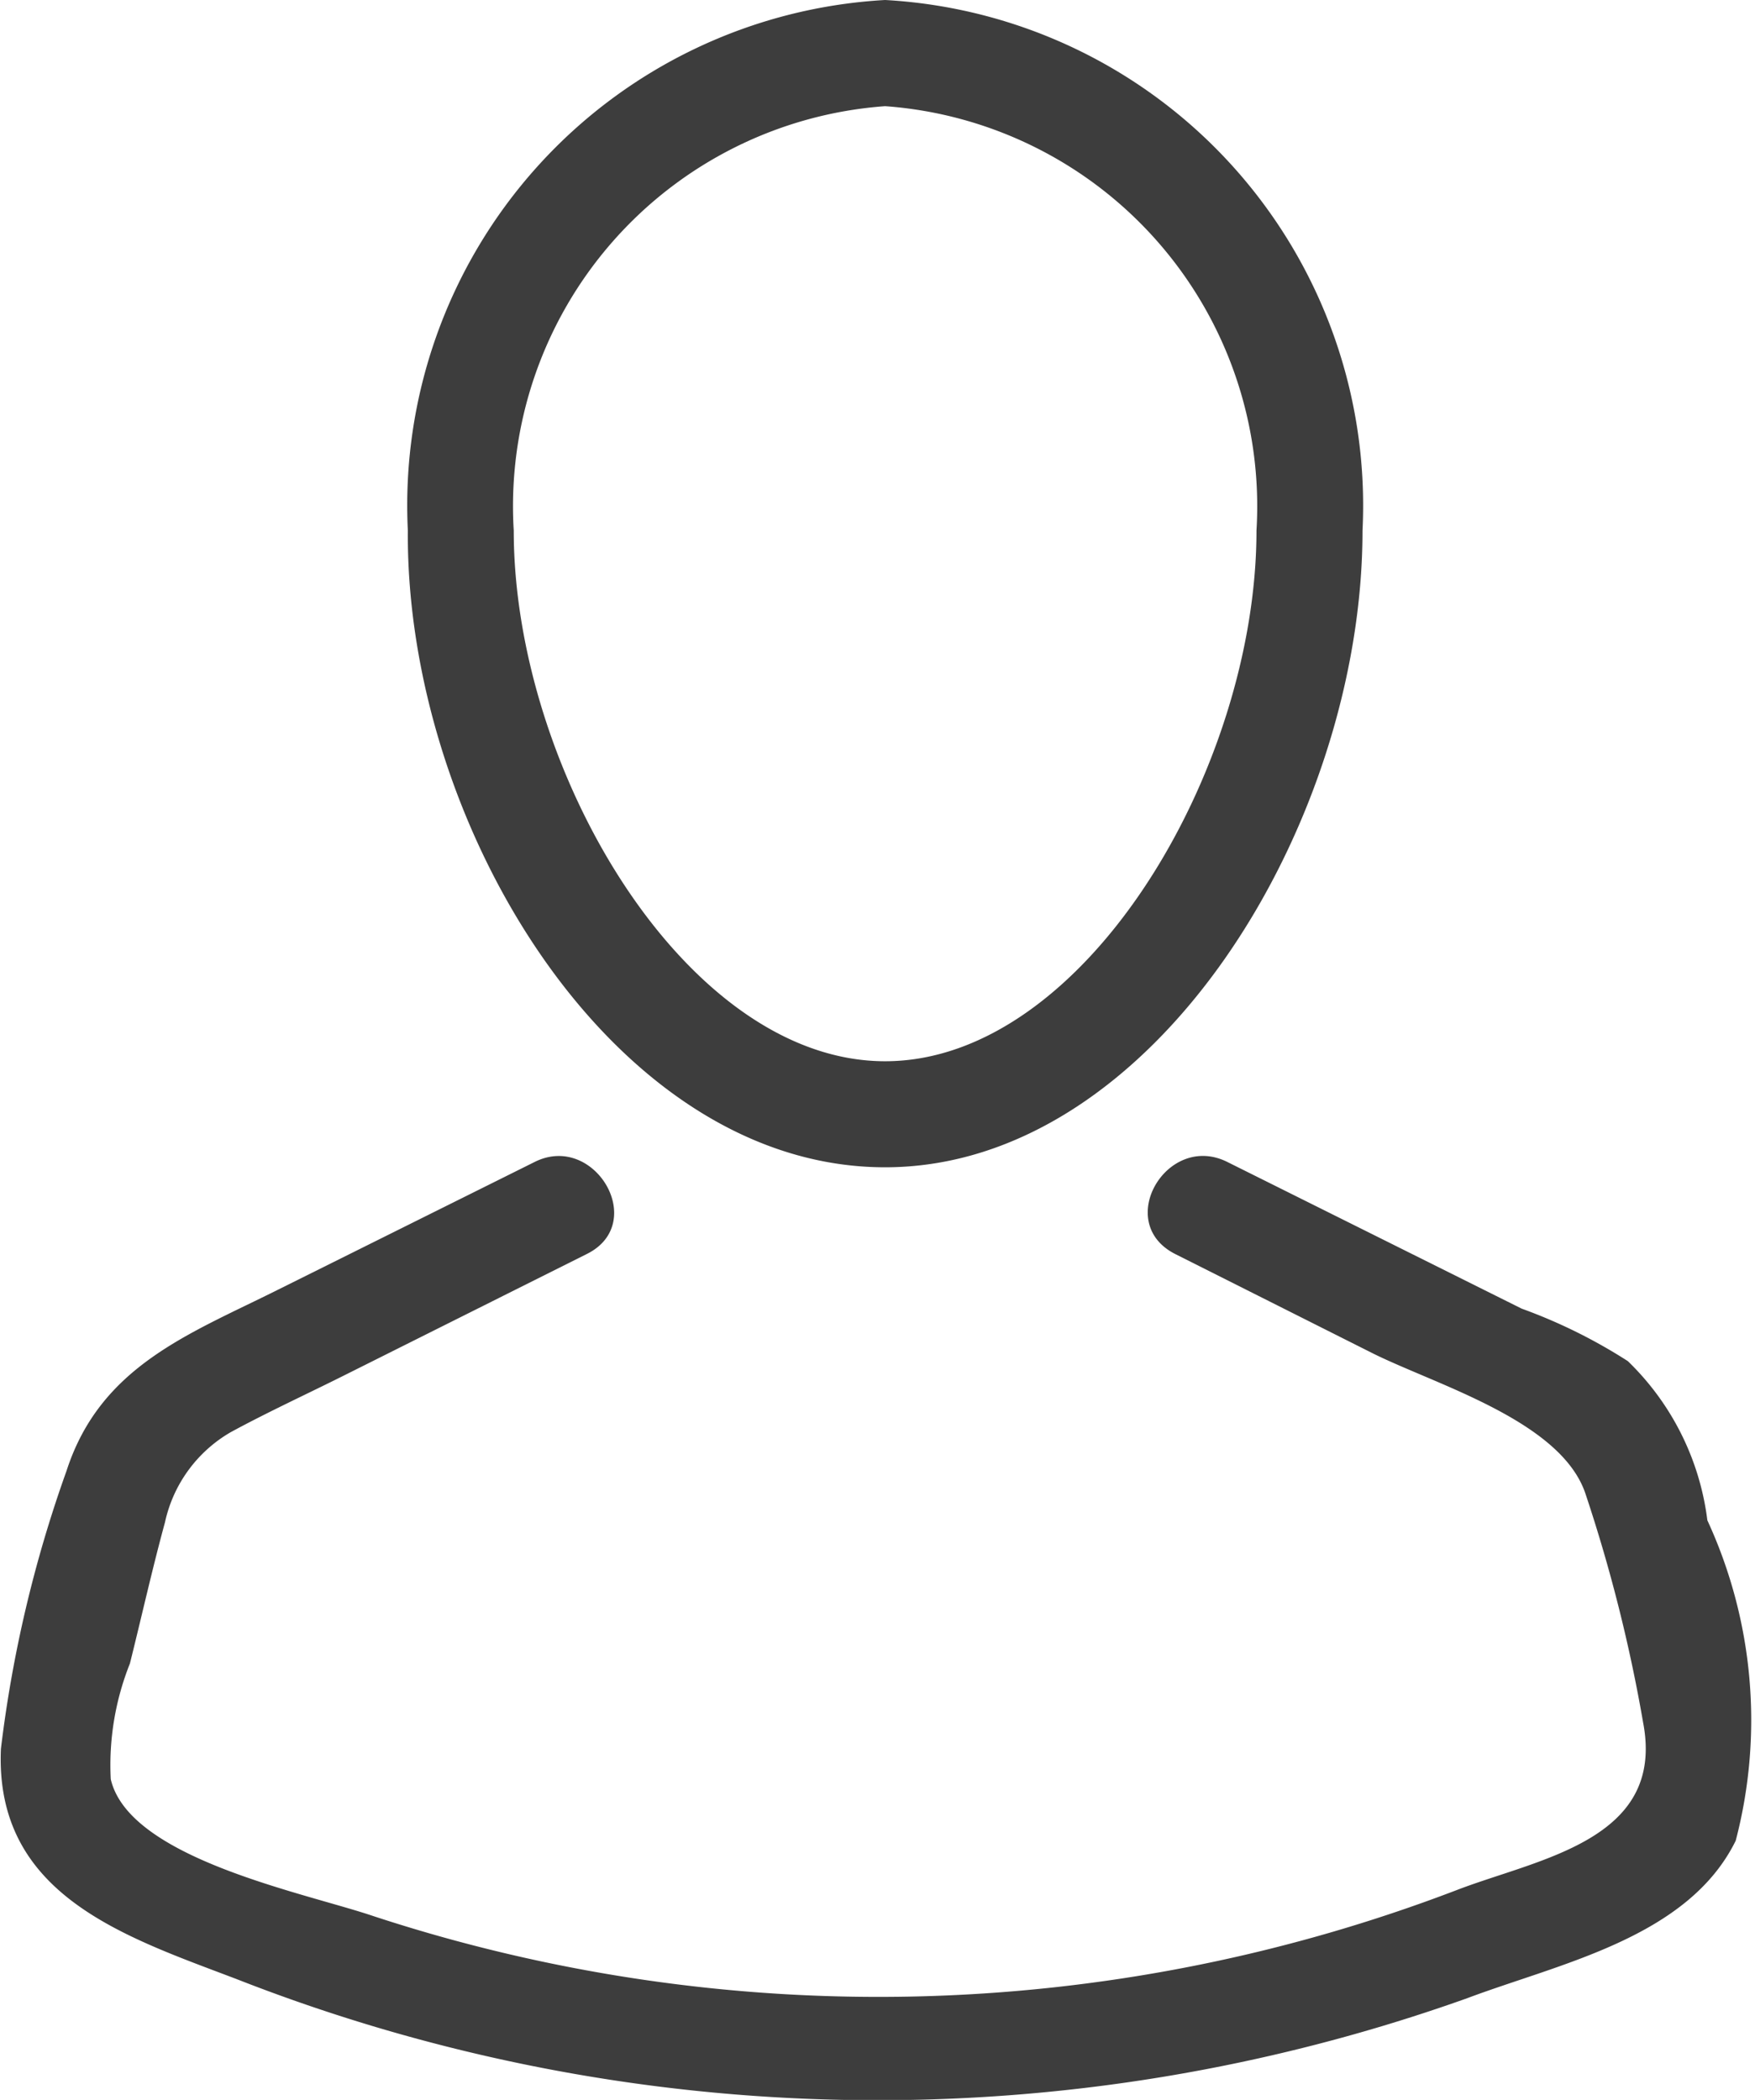
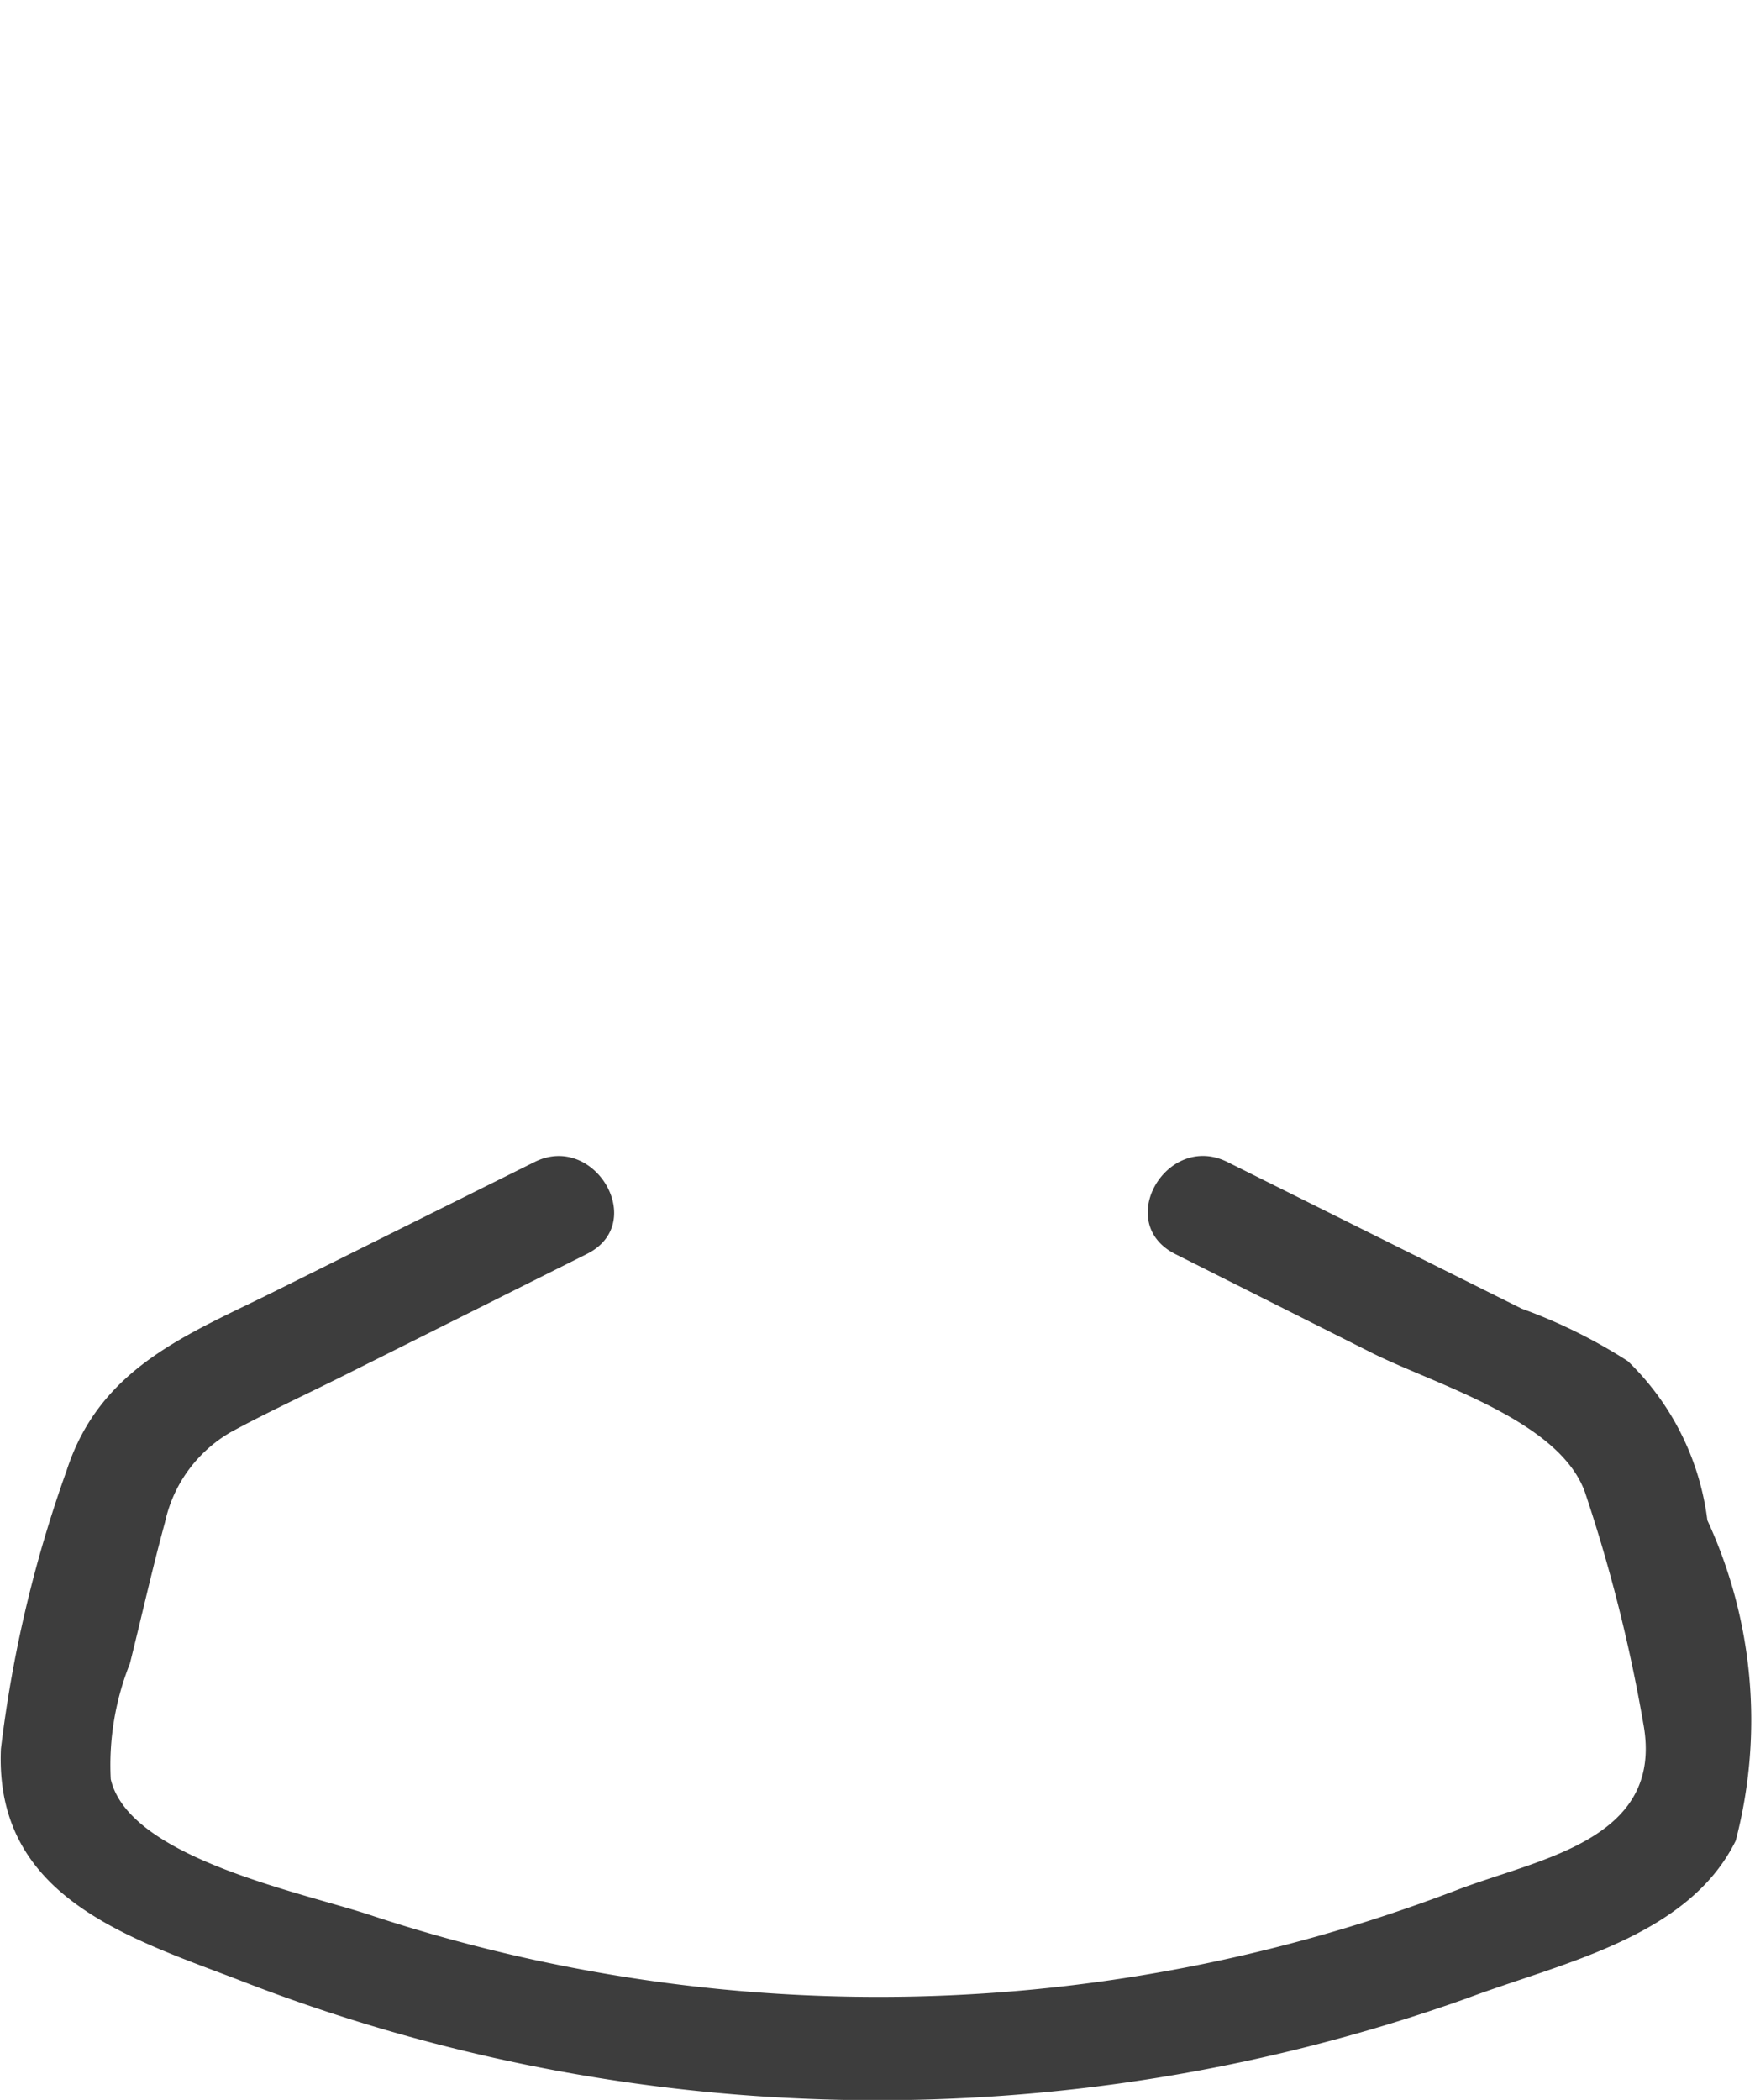
<svg xmlns="http://www.w3.org/2000/svg" id="Profil_ikonka" data-name="Profil ikonka" width="13.374" height="16" viewBox="0 0 13.374 16">
-   <path id="Path_73" data-name="Path 73" d="M16.137,10.394c2.046,0,3.638-2.611,3.638-4.851A3.857,3.857,0,0,0,16.137,1.5,3.857,3.857,0,0,0,12.5,5.543C12.483,7.782,14.067,10.394,16.137,10.394Zm0-8.085a3.056,3.056,0,0,1,2.83,3.234c0,1.819-1.31,4.043-2.83,4.043s-2.83-2.223-2.83-4.043a3.056,3.056,0,0,1,2.83-3.234Z" transform="translate(-9.392 -1.5)" fill="#3d3d3d" />
  <path id="Path_74" data-name="Path 74" d="M21.669,15.341a2.037,2.037,0,0,0-.606-1.213,4.043,4.043,0,0,0-.809-.4l-2.24-1.116c-.461-.234-.873.461-.4.7l1.512.76c.493.243,1.439.517,1.617,1.075a11.885,11.885,0,0,1,.437,1.738c.17.9-.809,1.035-1.431,1.277a12.338,12.338,0,0,1-8.247.194c-.526-.178-1.86-.437-2-1.043a2.086,2.086,0,0,1,.146-.881c.089-.356.17-.72.267-1.075a1.051,1.051,0,0,1,.5-.687c.283-.154.582-.291.873-.437l1.843-.922c.469-.234.057-.93-.4-.7l-1.949.97c-.679.34-1.358.582-1.617,1.383a9.7,9.7,0,0,0-.5,2.118c-.049,1.116.946,1.431,1.795,1.754a13.381,13.381,0,0,0,9.379.146c.711-.267,1.682-.461,2.046-1.2A3.632,3.632,0,0,0,21.669,15.341Z" transform="translate(-8.658 -3.757)" fill="#3d3d3d" />
</svg>